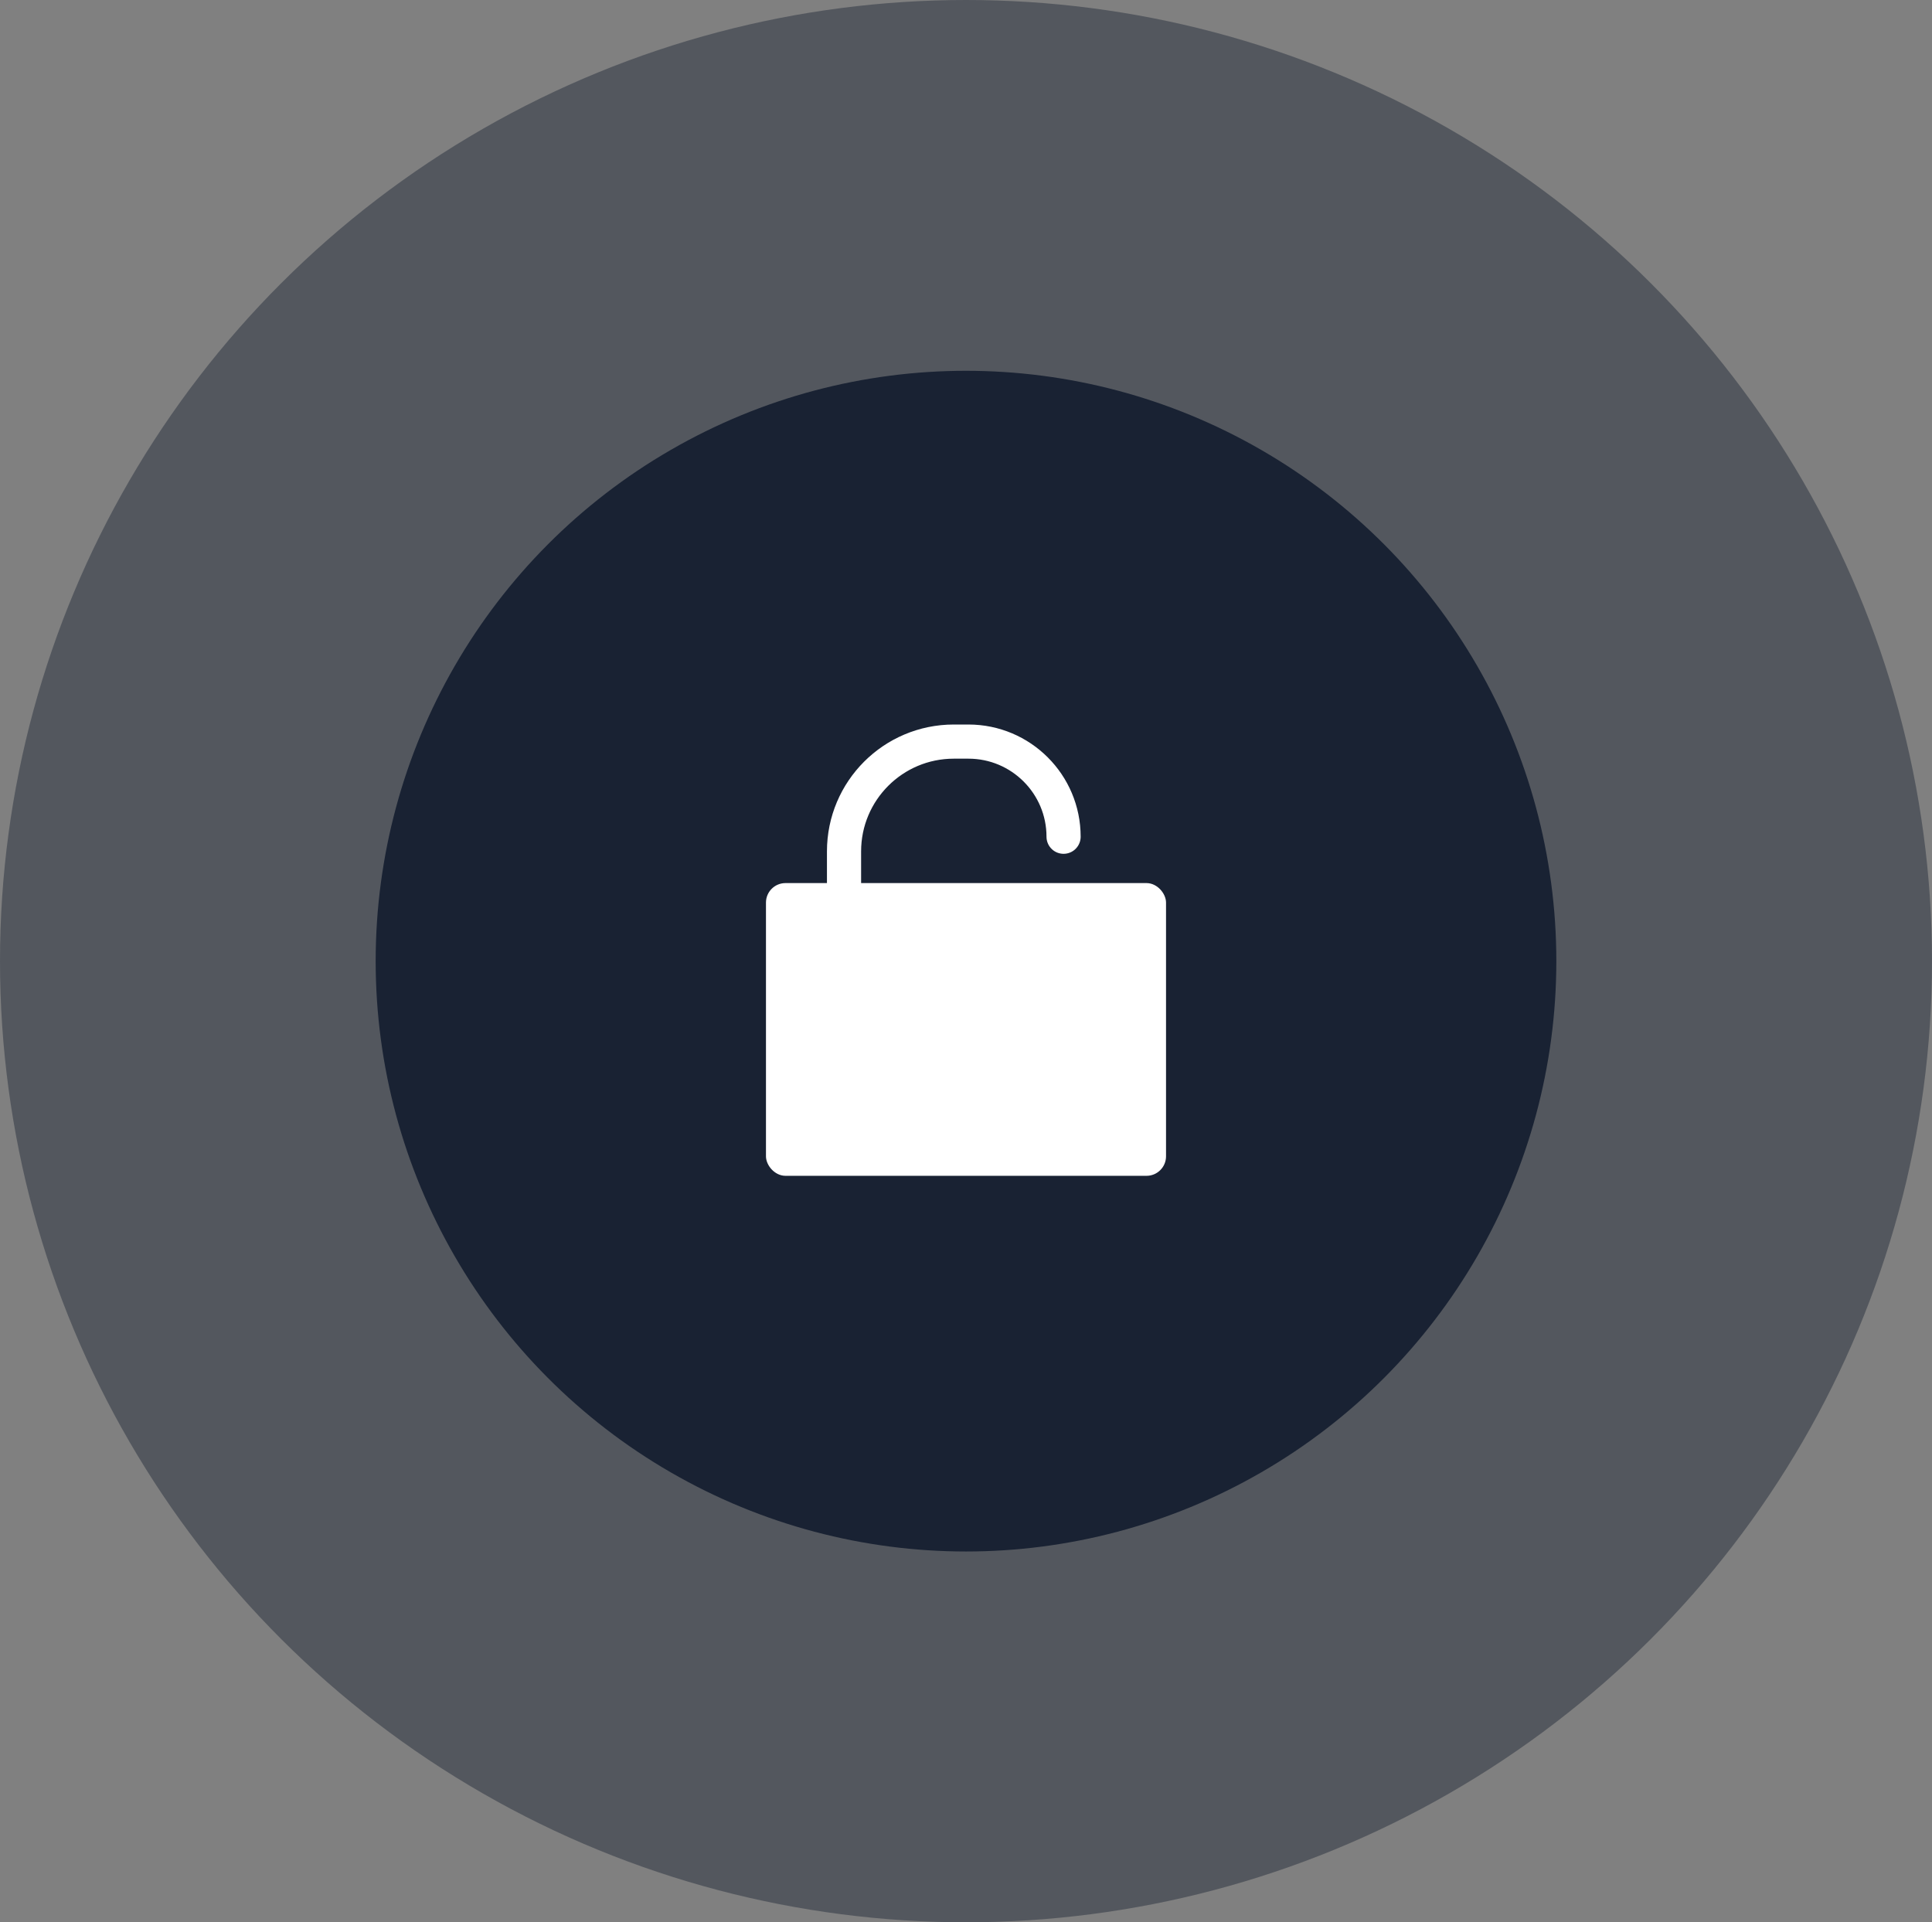
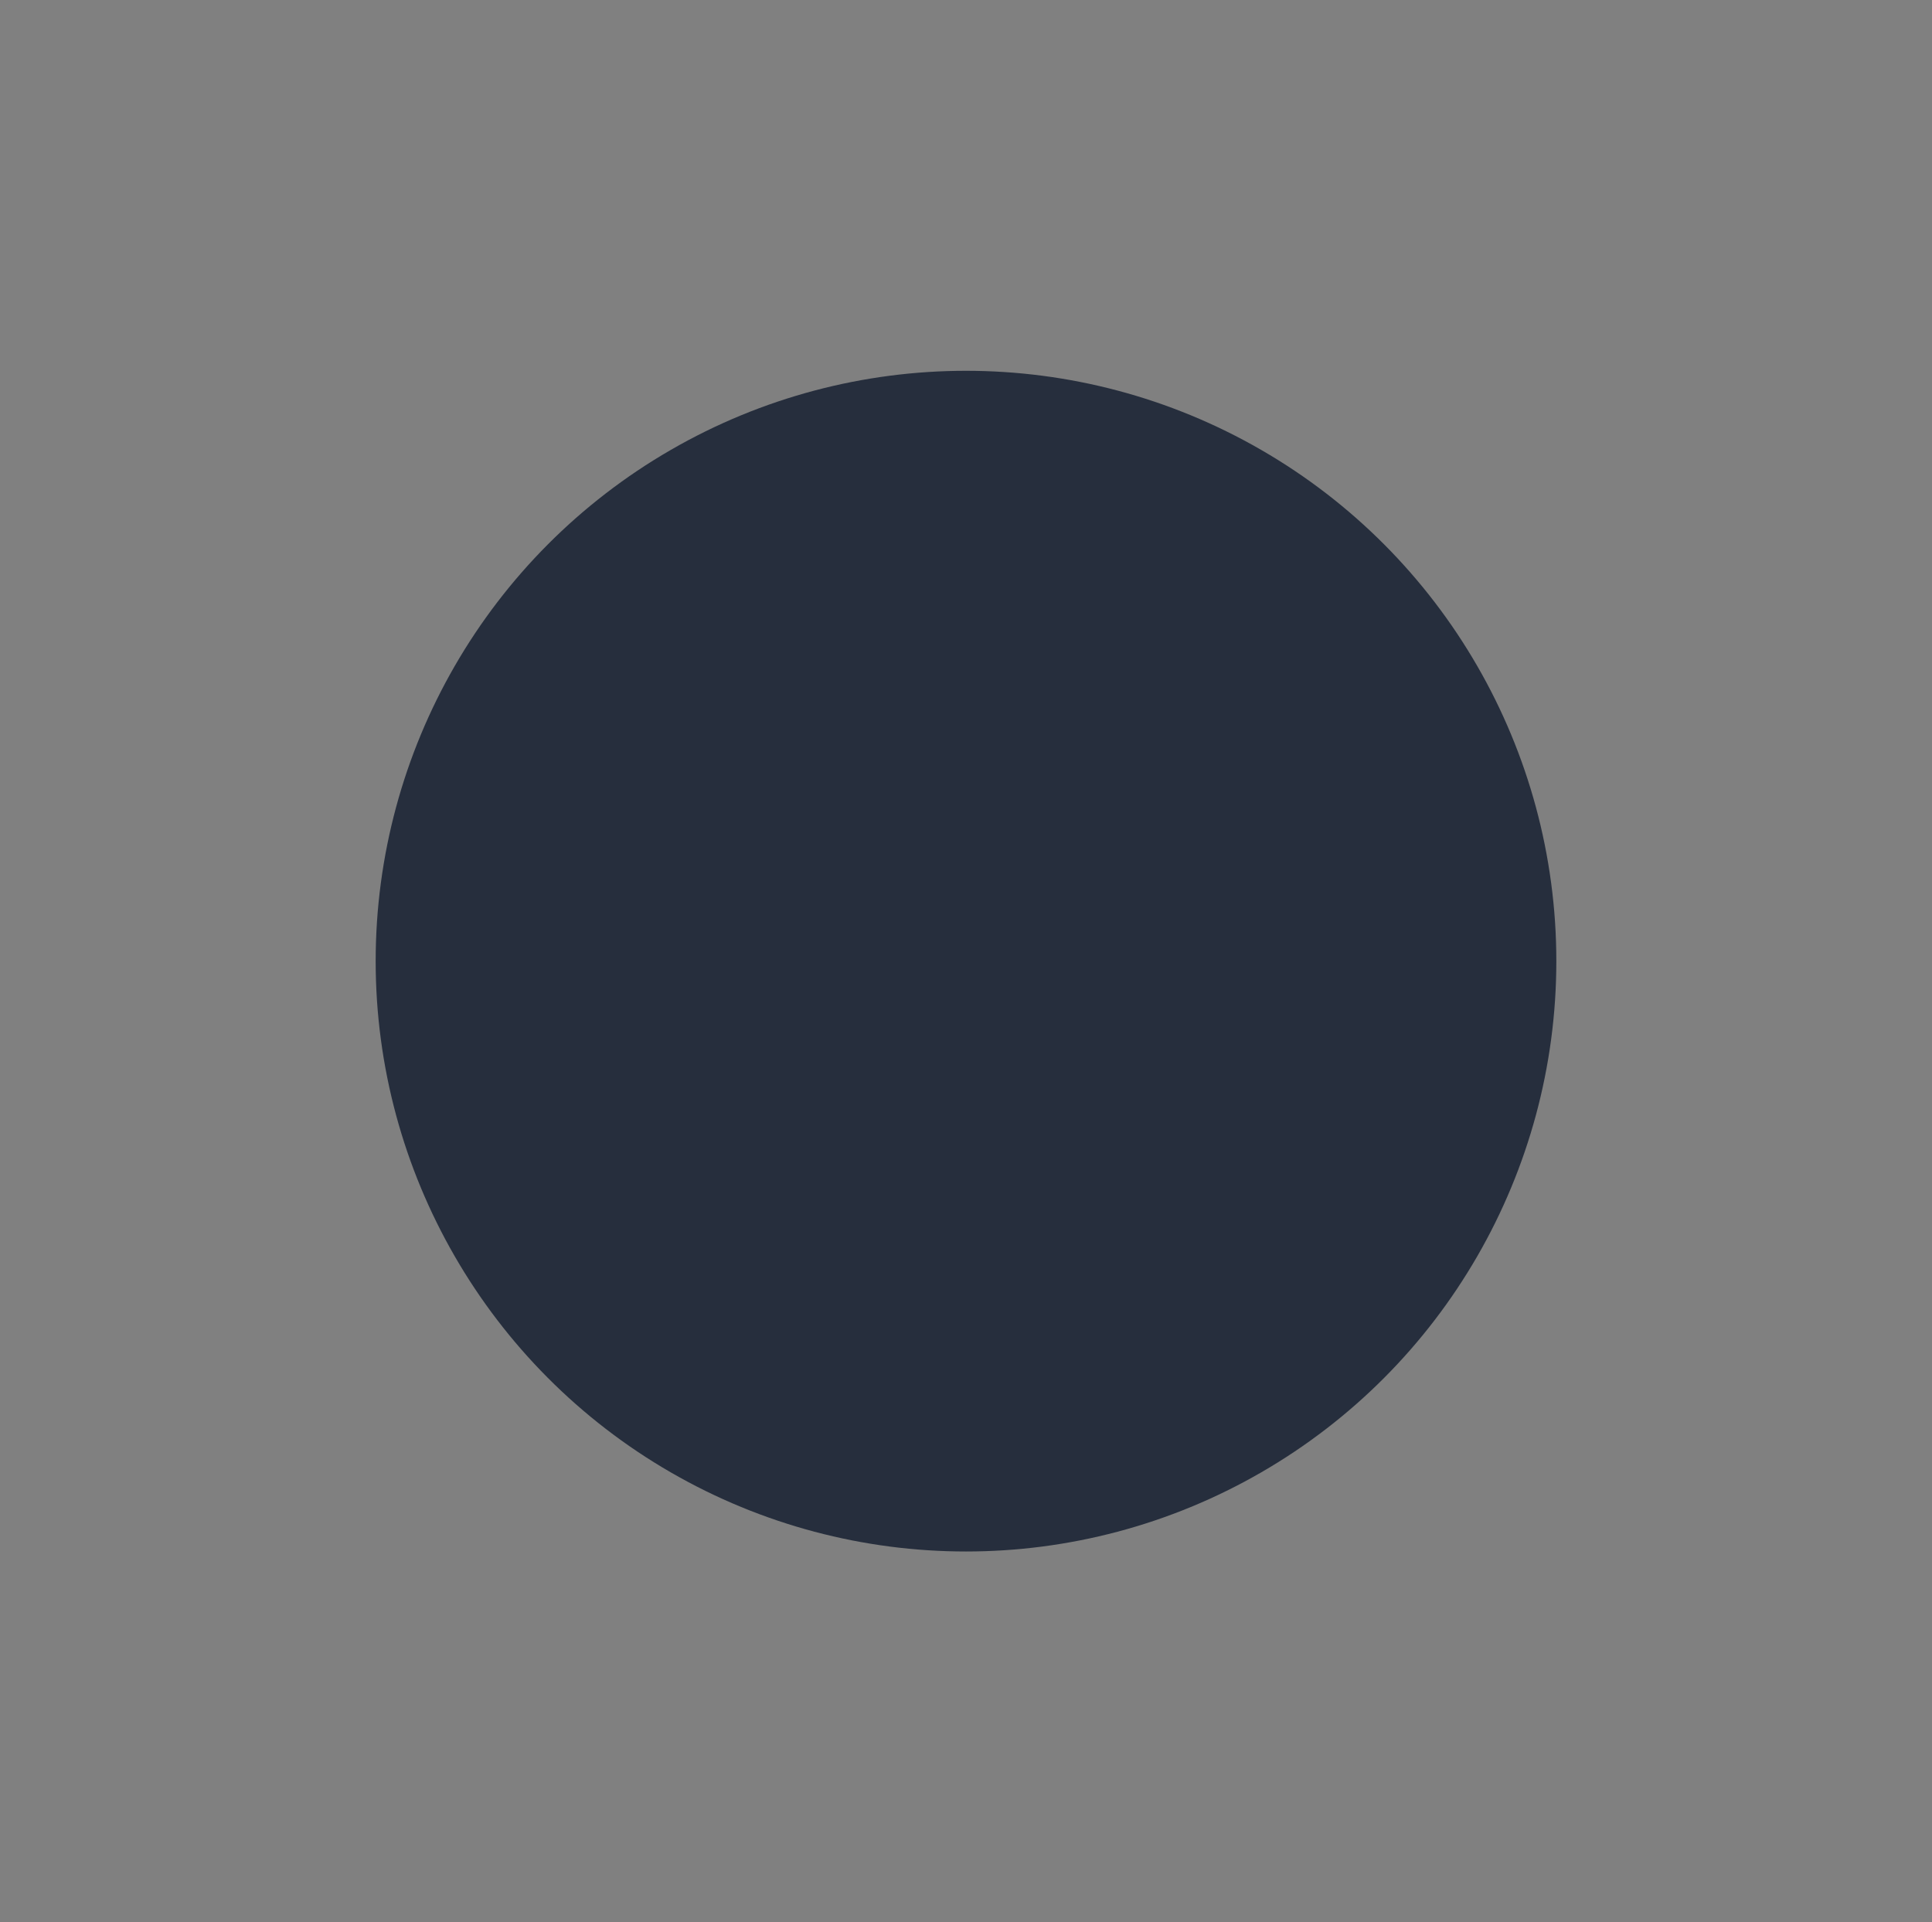
<svg xmlns="http://www.w3.org/2000/svg" width="396" height="394" viewBox="0 0 396 394" fill="none">
  <rect x="0" y="0" width="396" height="394" fill="#808080" stroke="none" />
-   <ellipse cx="198" cy="197" rx="198" ry="197" fill="#000C21" fill-opacity="0.35" />
  <circle cx="198" cy="197" r="121" fill="#000C21" fill-opacity="0.7" />
-   <path d="M218 171.5V171.5C218 160.73 209.27 152 198.5 152H195.5C183.074 152 173 162.074 173 174.5V184" stroke="white" stroke-width="7" stroke-linecap="round" />
-   <rect x="157.5" y="181.5" width="81" height="59" rx="3.5" fill="white" stroke="white" />
</svg>